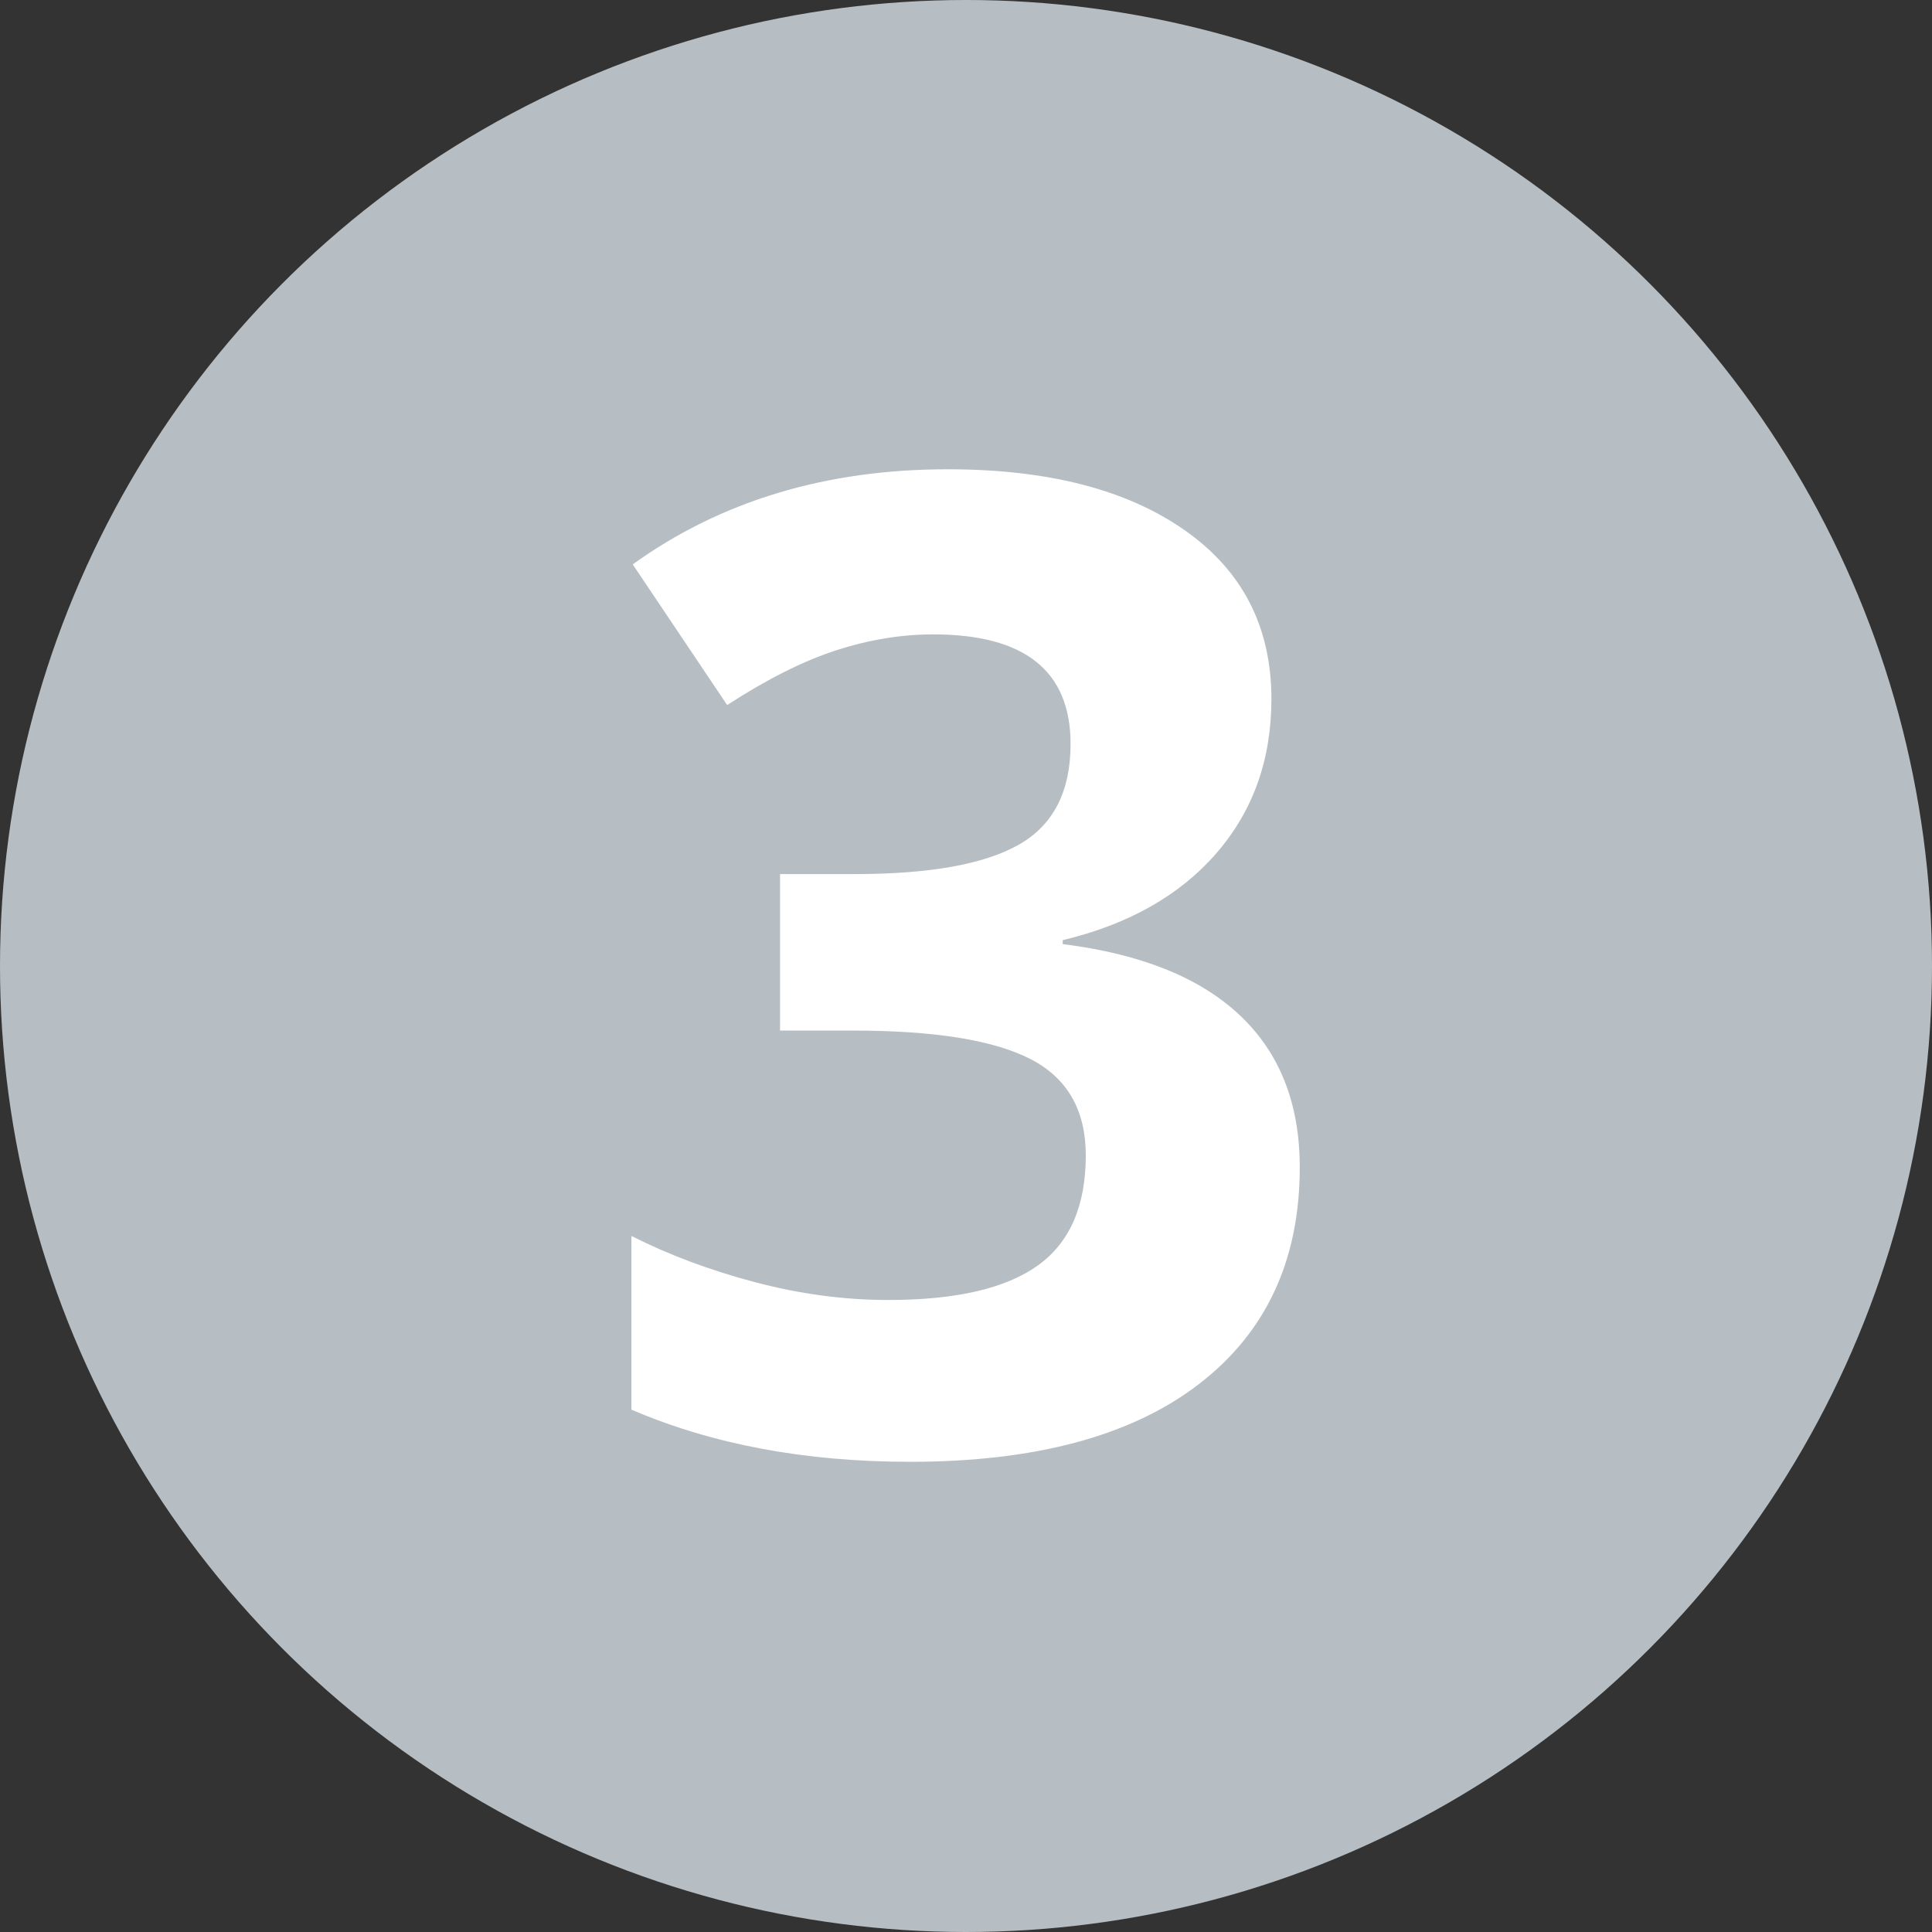
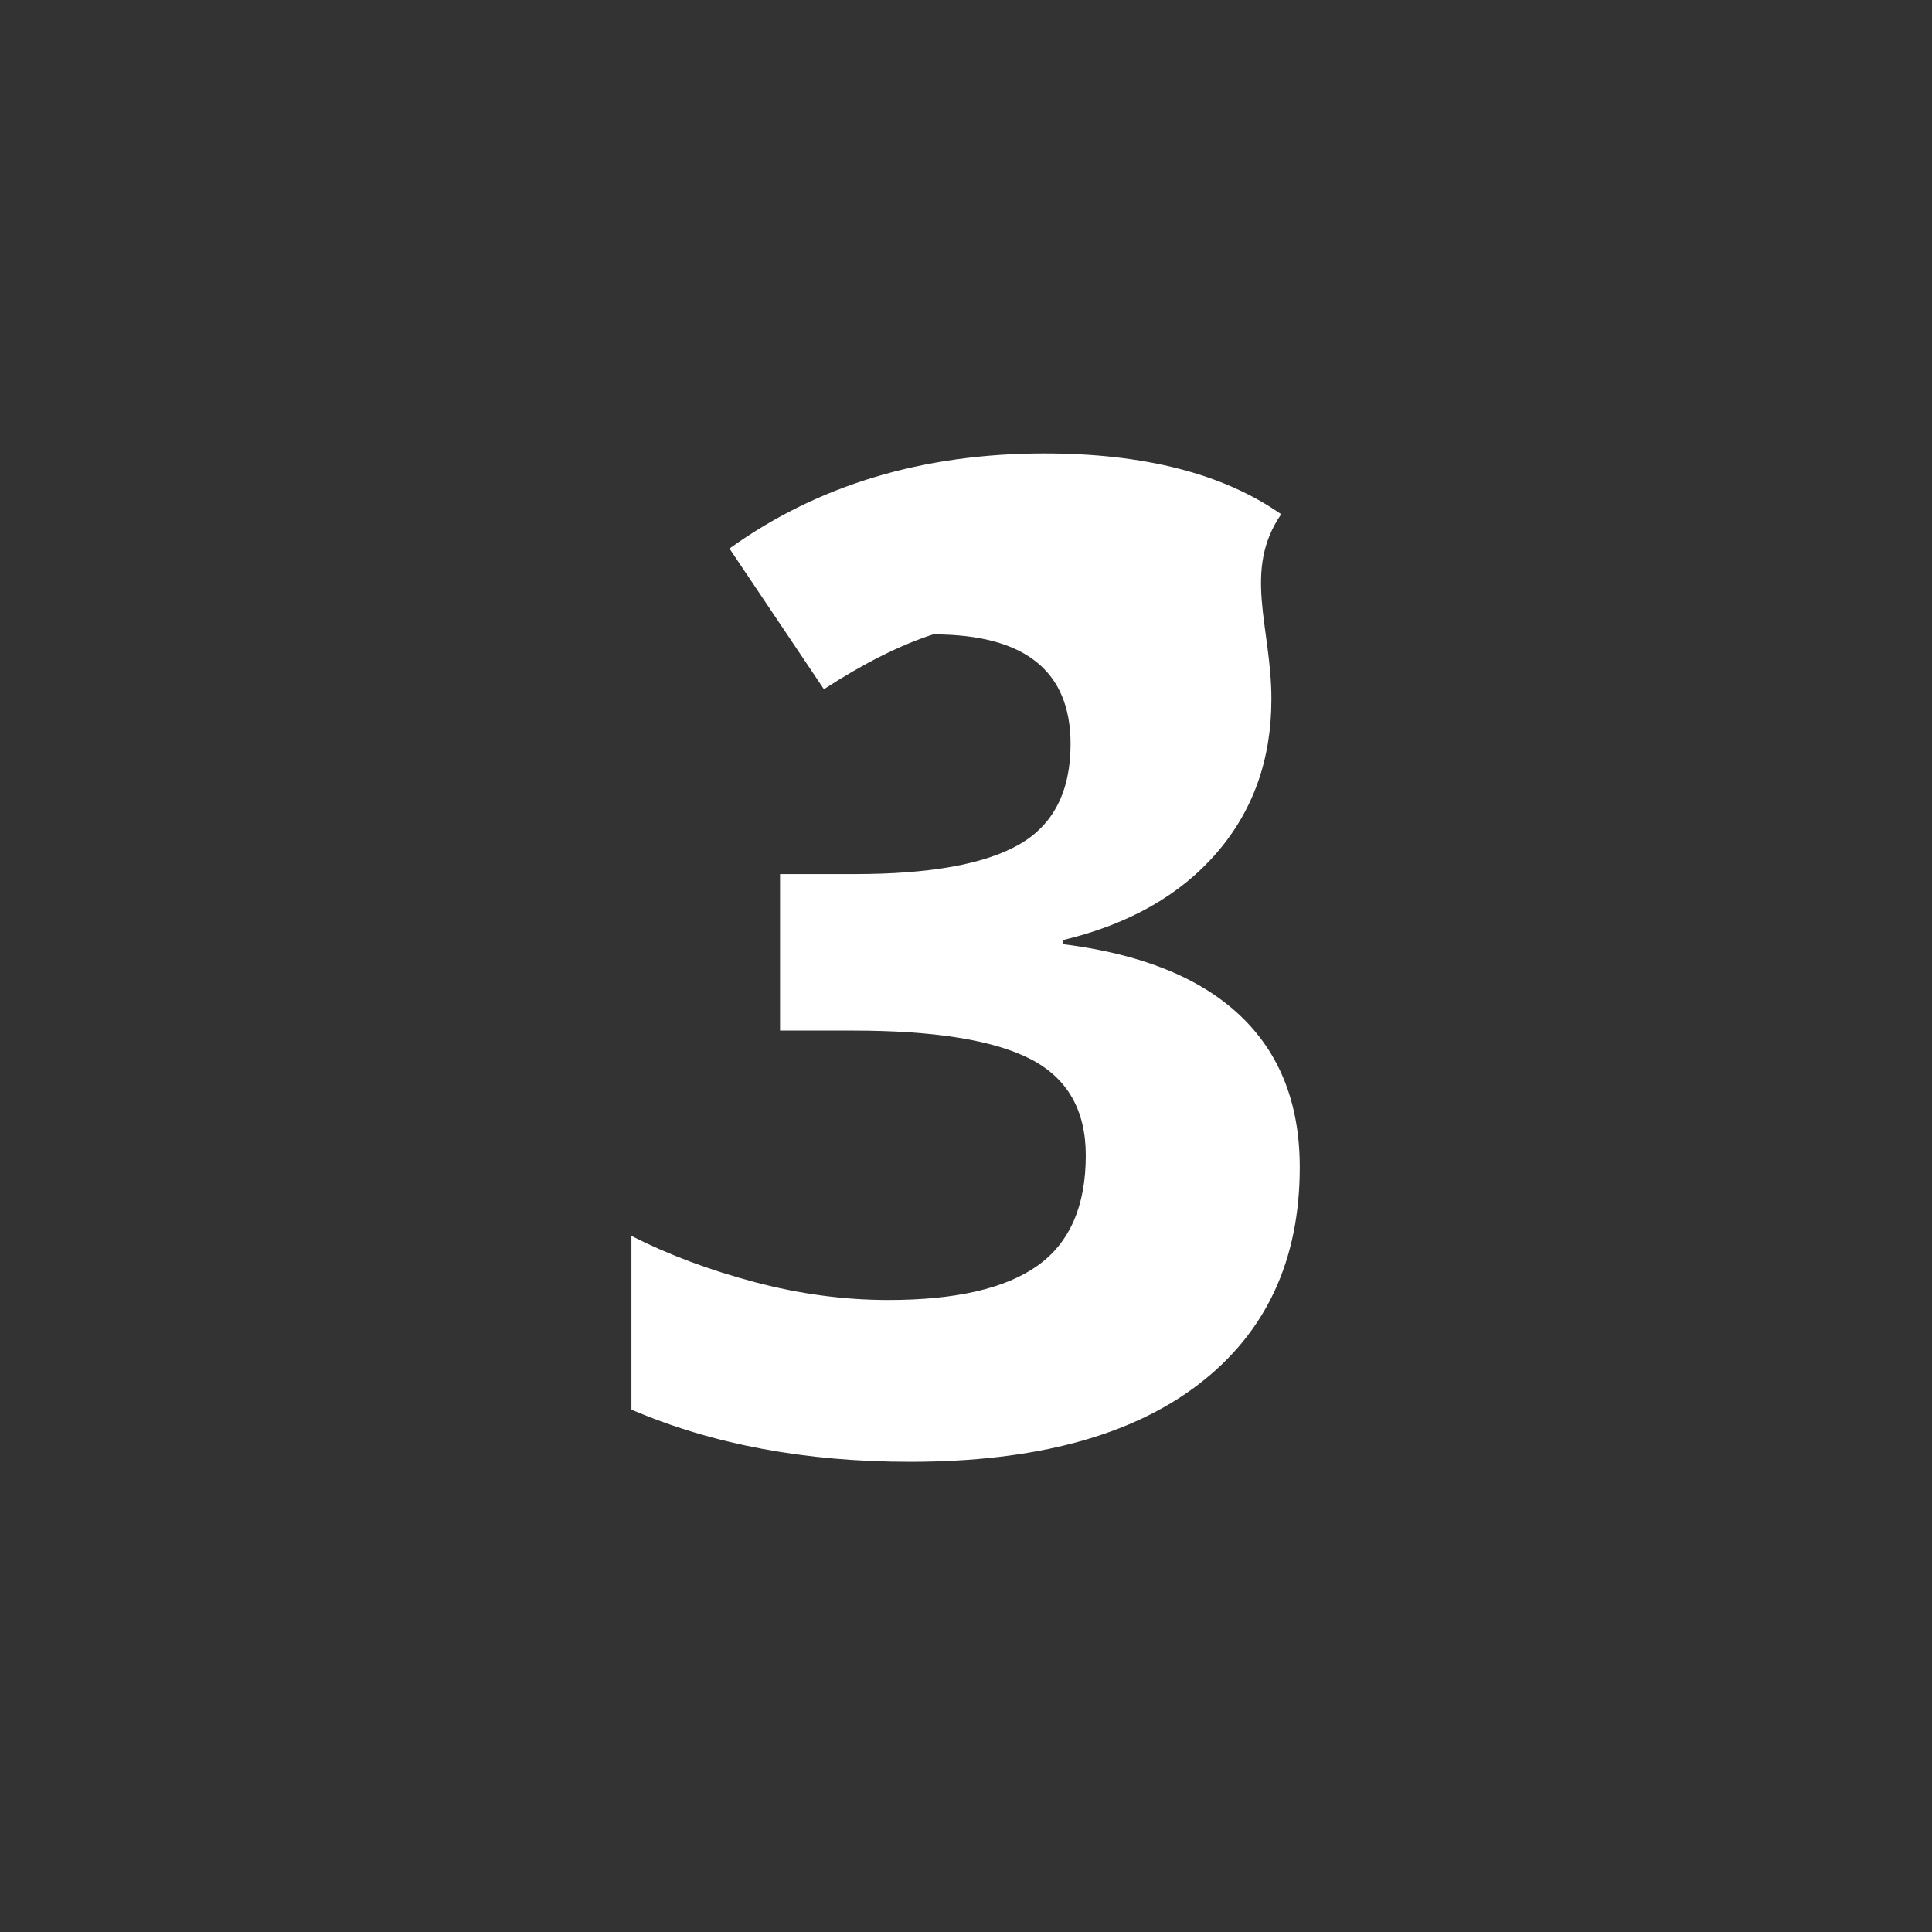
<svg xmlns="http://www.w3.org/2000/svg" version="1.1" id="Ebene_1" x="0px" y="0px" width="40px" height="40px" viewBox="0 0 40 40" enable-background="new 0 0 40 40" xml:space="preserve">
  <rect x="0" y="0" width="40" height="40" fill="#333333" stroke="none" />
-   <circle fill="#B7BEC3" cx="20" cy="20" r="20" />
  <g>
-     <path fill="#FFFFFF" d="M26.323,14.474c0,1.249-0.378,2.311-1.135,3.186s-1.818,1.477-3.186,1.805v0.082   c1.613,0.201,2.835,0.69,3.664,1.47s1.244,1.83,1.244,3.151c0,1.923-0.697,3.42-2.092,4.491c-1.395,1.071-3.386,1.606-5.975,1.606   c-2.169,0-4.093-0.36-5.77-1.08v-3.596c0.774,0.392,1.627,0.711,2.557,0.957s1.85,0.369,2.762,0.369   c1.395,0,2.424-0.237,3.09-0.711c0.665-0.474,0.998-1.235,0.998-2.283c0-0.938-0.383-1.604-1.148-1.996   c-0.766-0.392-1.987-0.588-3.664-0.588h-1.518v-3.24h1.545c1.549,0,2.682-0.203,3.397-0.608c0.715-0.405,1.073-1.101,1.073-2.085   c0-1.513-0.948-2.27-2.844-2.27c-0.656,0-1.324,0.109-2.003,0.328c-0.679,0.219-1.434,0.597-2.263,1.135l-1.955-2.912   c1.823-1.312,3.997-1.969,6.521-1.969c2.069,0,3.702,0.419,4.901,1.258C25.724,11.813,26.323,12.979,26.323,14.474z" />
+     <path fill="#FFFFFF" d="M26.323,14.474c0,1.249-0.378,2.311-1.135,3.186s-1.818,1.477-3.186,1.805v0.082   c1.613,0.201,2.835,0.69,3.664,1.47s1.244,1.83,1.244,3.151c0,1.923-0.697,3.42-2.092,4.491c-1.395,1.071-3.386,1.606-5.975,1.606   c-2.169,0-4.093-0.36-5.77-1.08v-3.596c0.774,0.392,1.627,0.711,2.557,0.957s1.85,0.369,2.762,0.369   c1.395,0,2.424-0.237,3.09-0.711c0.665-0.474,0.998-1.235,0.998-2.283c0-0.938-0.383-1.604-1.148-1.996   c-0.766-0.392-1.987-0.588-3.664-0.588h-1.518v-3.24h1.545c1.549,0,2.682-0.203,3.397-0.608c0.715-0.405,1.073-1.101,1.073-2.085   c0-1.513-0.948-2.27-2.844-2.27c-0.679,0.219-1.434,0.597-2.263,1.135l-1.955-2.912   c1.823-1.312,3.997-1.969,6.521-1.969c2.069,0,3.702,0.419,4.901,1.258C25.724,11.813,26.323,12.979,26.323,14.474z" />
  </g>
</svg>